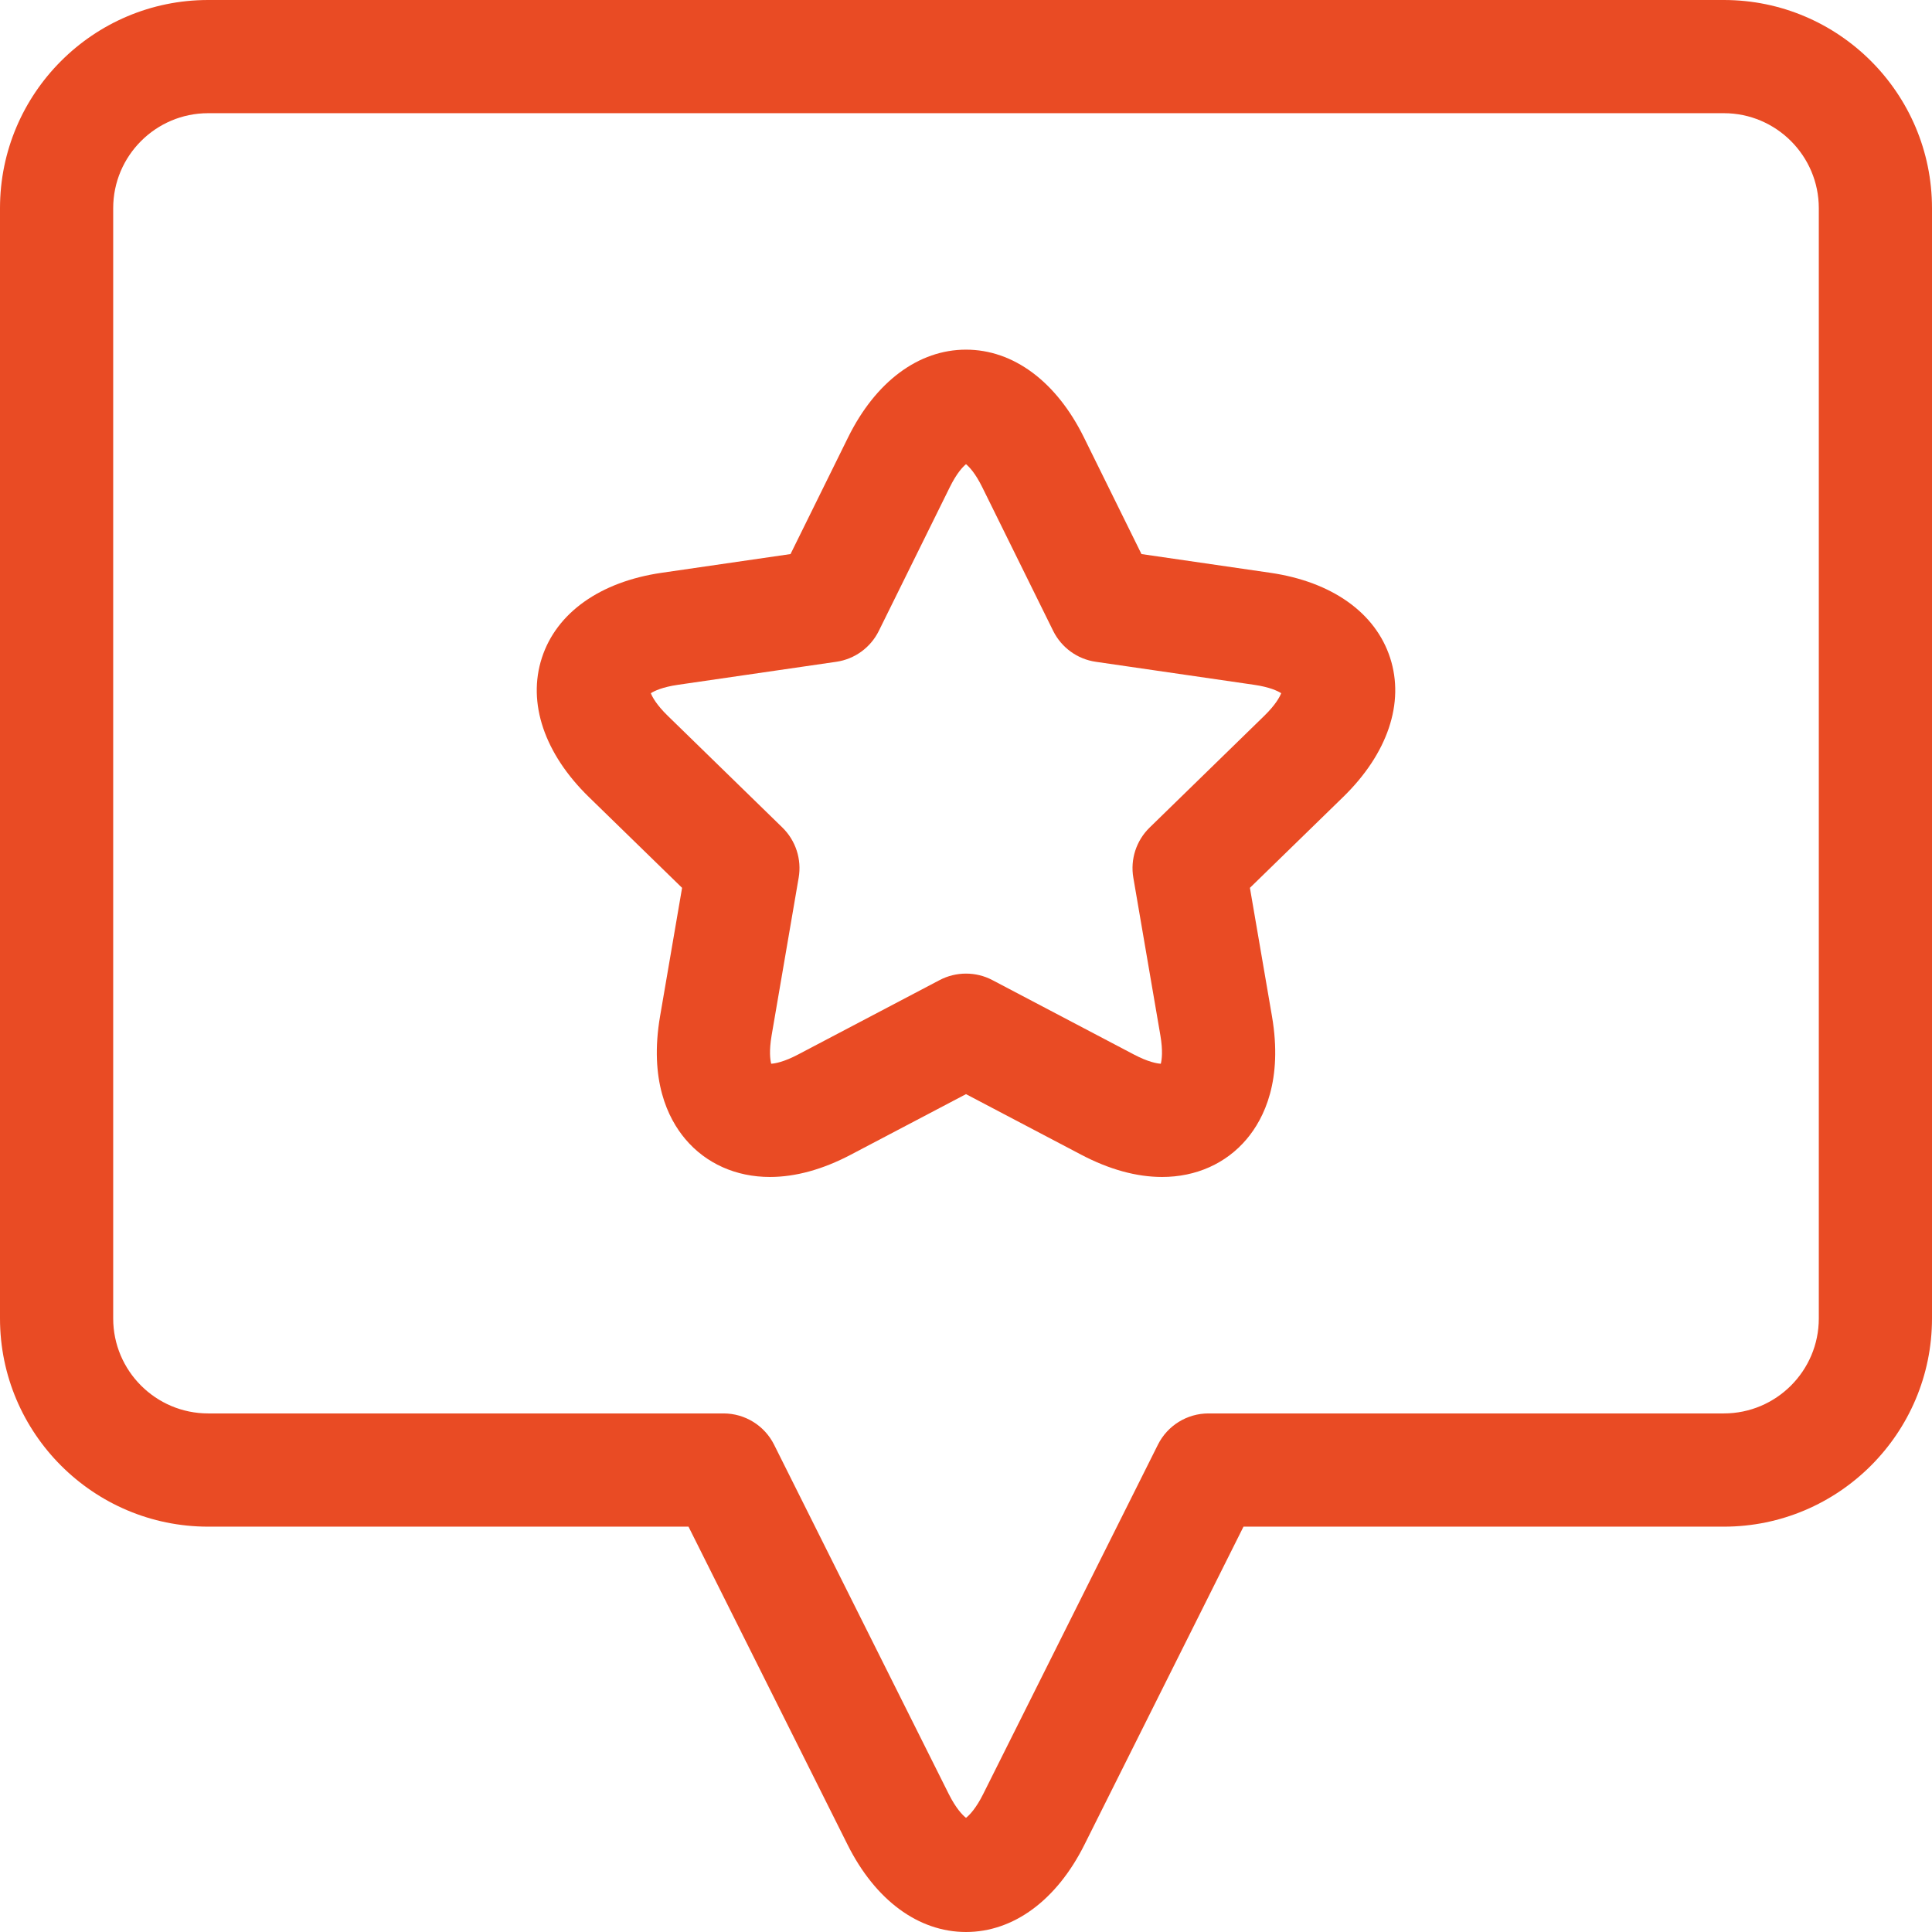
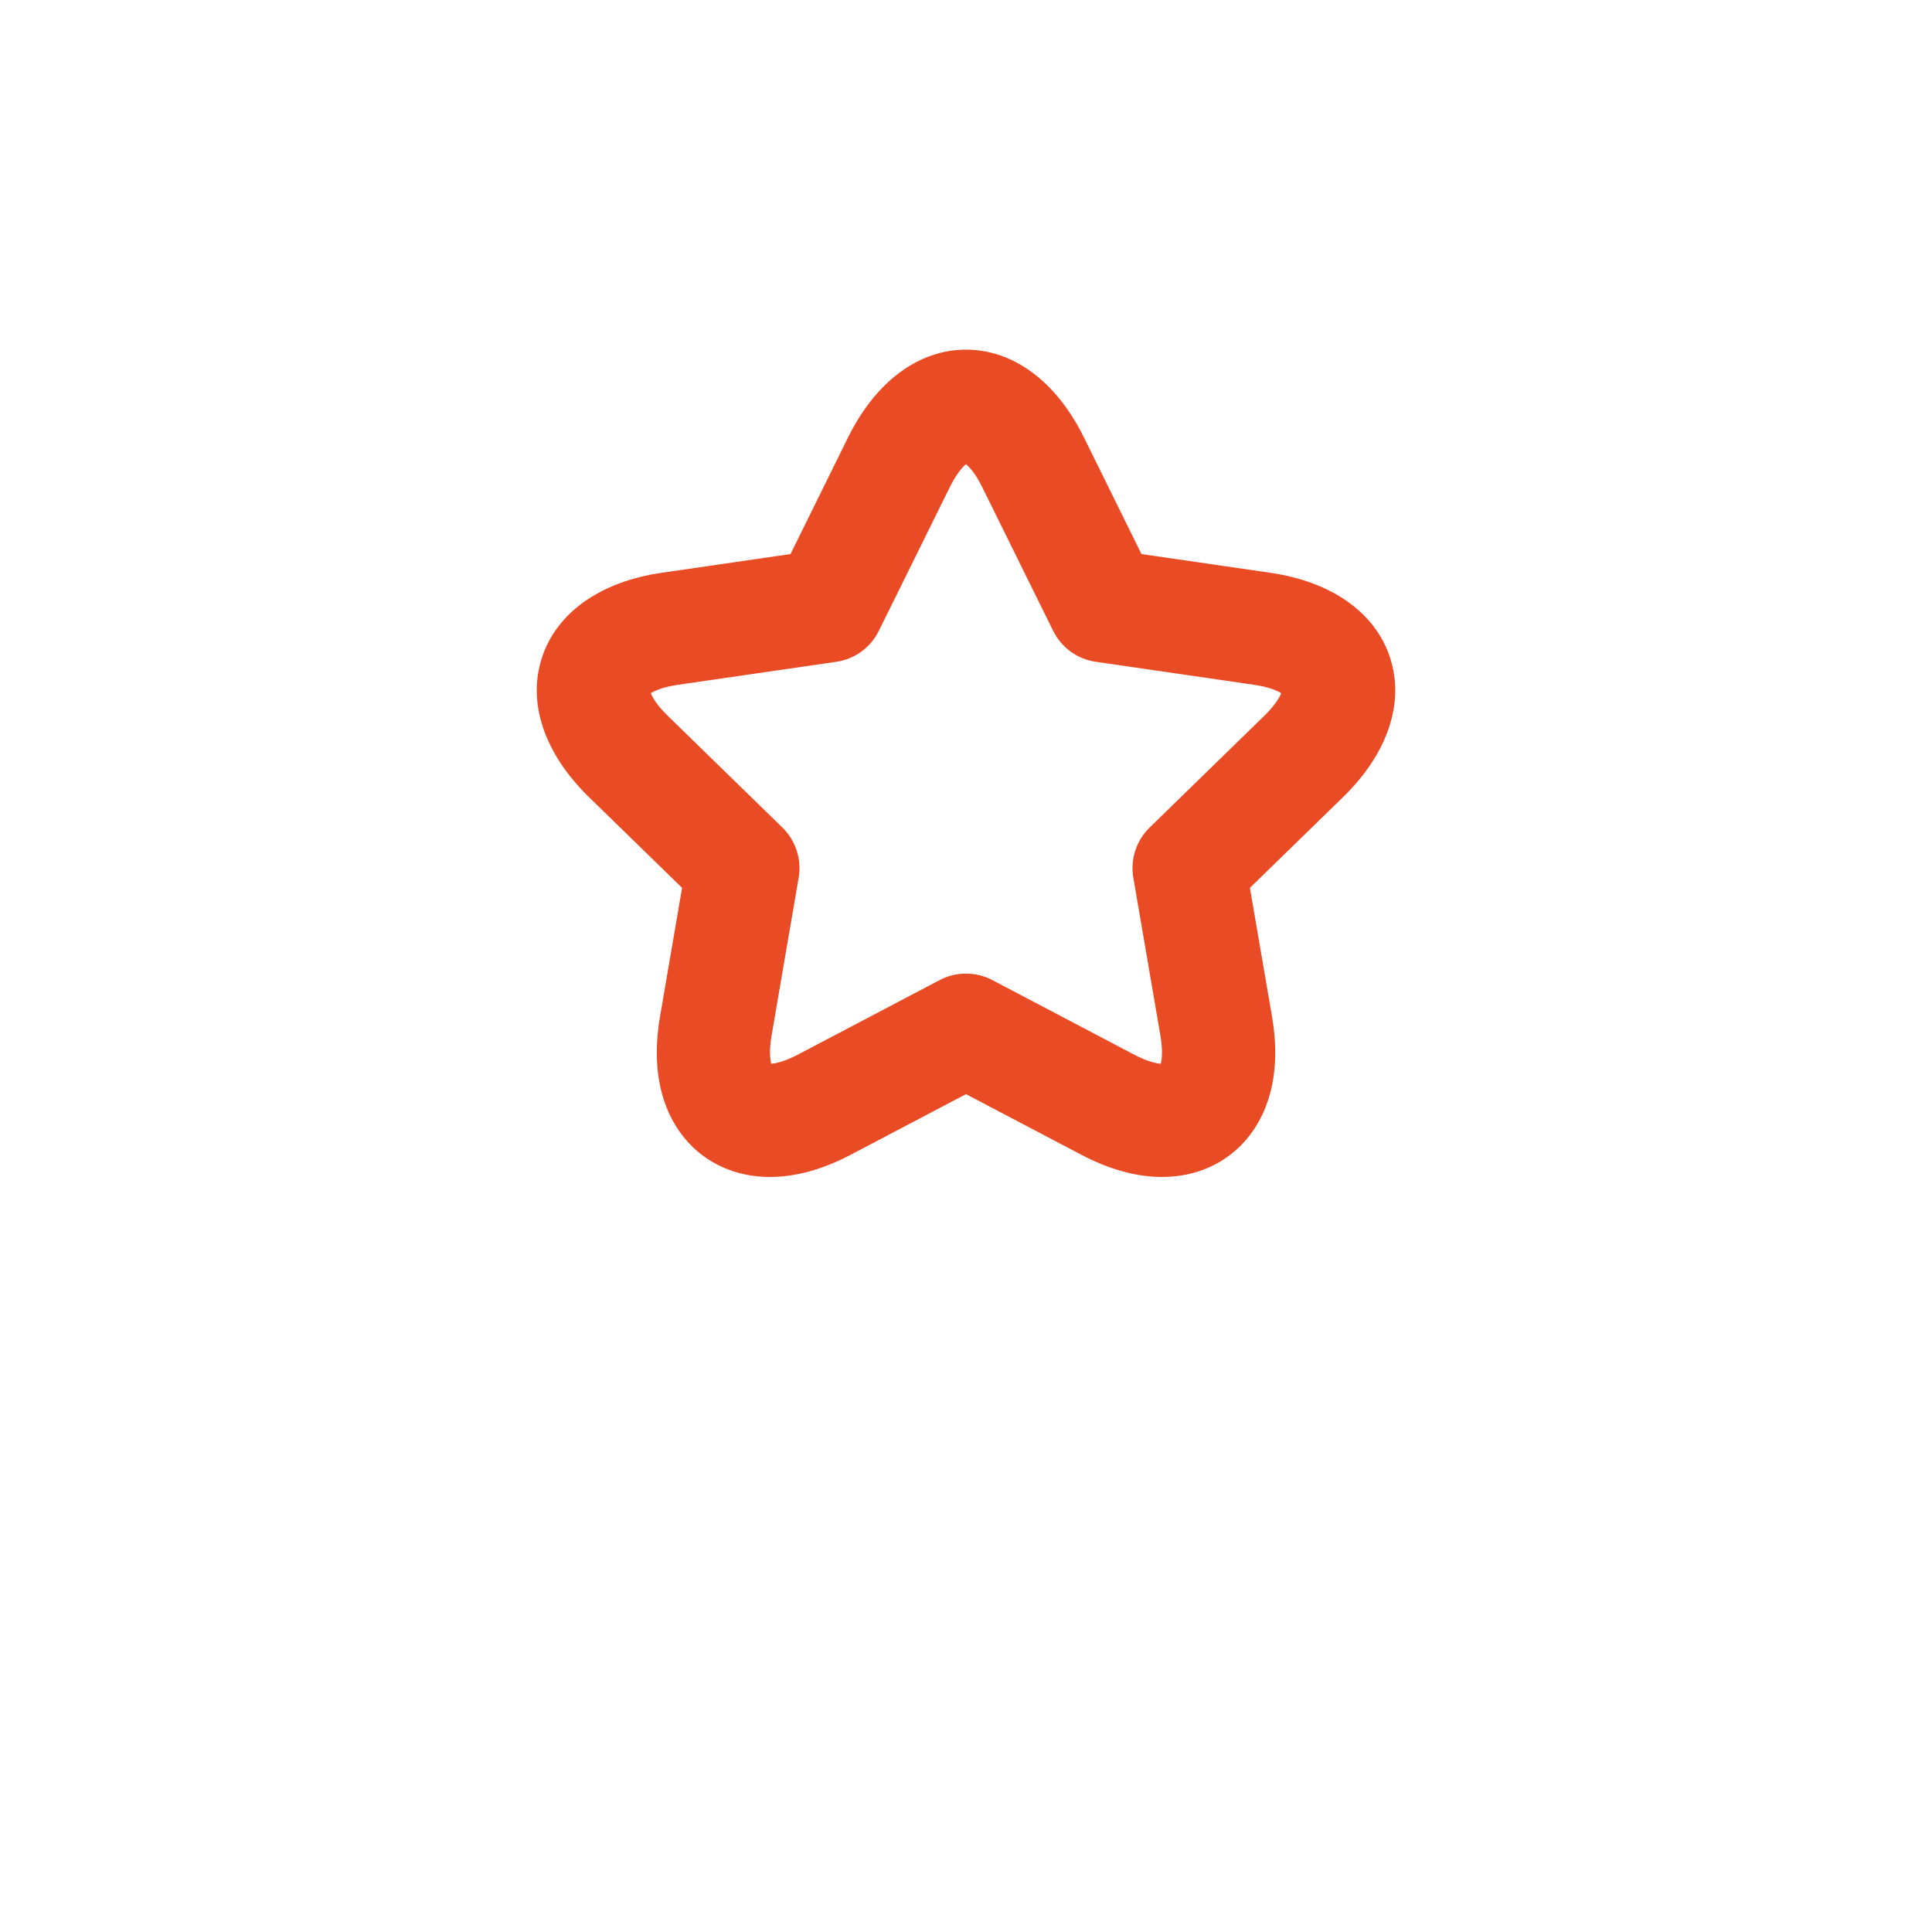
<svg xmlns="http://www.w3.org/2000/svg" width="46" height="46" viewBox="0 0 46 46" fill="none">
  <g clip-path="url(#clip0_1393_7938)">
-     <path d="M41.044 0H4.956C2.223 0 0 2.223 0 4.957V31.392C0 34.125 2.223 36.349 4.956 36.349H16.393L20.181 43.923C20.841 45.243 21.868 46 23 46C24.132 46 25.159 45.243 25.819 43.923L29.607 36.349H41.044C43.777 36.349 46 34.125 46 31.392V4.957C46 2.223 43.777 0 41.044 0ZM43.305 31.392C43.305 32.639 42.29 33.653 41.044 33.653H28.774C28.264 33.653 27.797 33.941 27.569 34.398L23.408 42.718C23.241 43.053 23.083 43.218 23 43.282C22.917 43.218 22.759 43.053 22.591 42.718L18.431 34.398C18.203 33.941 17.736 33.653 17.226 33.653H4.956C3.71 33.653 2.695 32.639 2.695 31.392V4.957C2.695 3.71 3.71 2.695 4.956 2.695H41.044C42.29 2.695 43.305 3.71 43.305 4.957V31.392Z" fill="#E94B24" />
    <path d="M30.247 13.638L27.178 13.192L25.806 10.411C25.152 9.086 24.129 8.325 23 8.325C21.871 8.325 20.849 9.086 20.194 10.411L18.822 13.192L15.753 13.638C14.29 13.851 13.251 14.589 12.902 15.662C12.553 16.735 12.961 17.943 14.019 18.975L16.24 21.139L15.716 24.196C15.456 25.715 15.899 26.625 16.317 27.121C16.808 27.703 17.523 28.023 18.331 28.023C18.94 28.023 19.587 27.845 20.255 27.494L23 26.051L25.745 27.494C26.413 27.845 27.06 28.023 27.669 28.023H27.669C28.477 28.023 29.193 27.703 29.683 27.121C30.101 26.625 30.545 25.715 30.285 24.196L29.76 21.139L31.981 18.975C33.04 17.943 33.447 16.735 33.098 15.662C32.749 14.588 31.71 13.851 30.247 13.638ZM30.1 17.045L27.372 19.704C27.054 20.014 26.909 20.46 26.984 20.897L27.628 24.652C27.691 25.022 27.663 25.23 27.638 25.327C27.543 25.321 27.334 25.284 26.999 25.108L23.627 23.335C23.431 23.232 23.216 23.181 23 23.181C22.785 23.181 22.57 23.232 22.373 23.335L19.001 25.108C18.666 25.284 18.458 25.321 18.362 25.327C18.337 25.23 18.309 25.022 18.372 24.652L19.016 20.897C19.091 20.46 18.946 20.014 18.629 19.704L15.901 17.045C15.632 16.783 15.532 16.597 15.496 16.505C15.58 16.451 15.77 16.359 16.141 16.305L19.911 15.757C20.35 15.694 20.729 15.418 20.925 15.02L22.612 11.604C22.778 11.267 22.923 11.115 23 11.052C23.077 11.115 23.223 11.267 23.389 11.604L25.075 15.02C25.272 15.418 25.651 15.694 26.09 15.757L29.86 16.305C30.231 16.359 30.421 16.451 30.505 16.505C30.468 16.597 30.369 16.783 30.1 17.045Z" fill="#E94B24" />
  </g>
  <defs>
    <clipPath id="clip0_1393_7938">
      <rect width="46" height="46" fill="white" />
    </clipPath>
  </defs>
</svg>